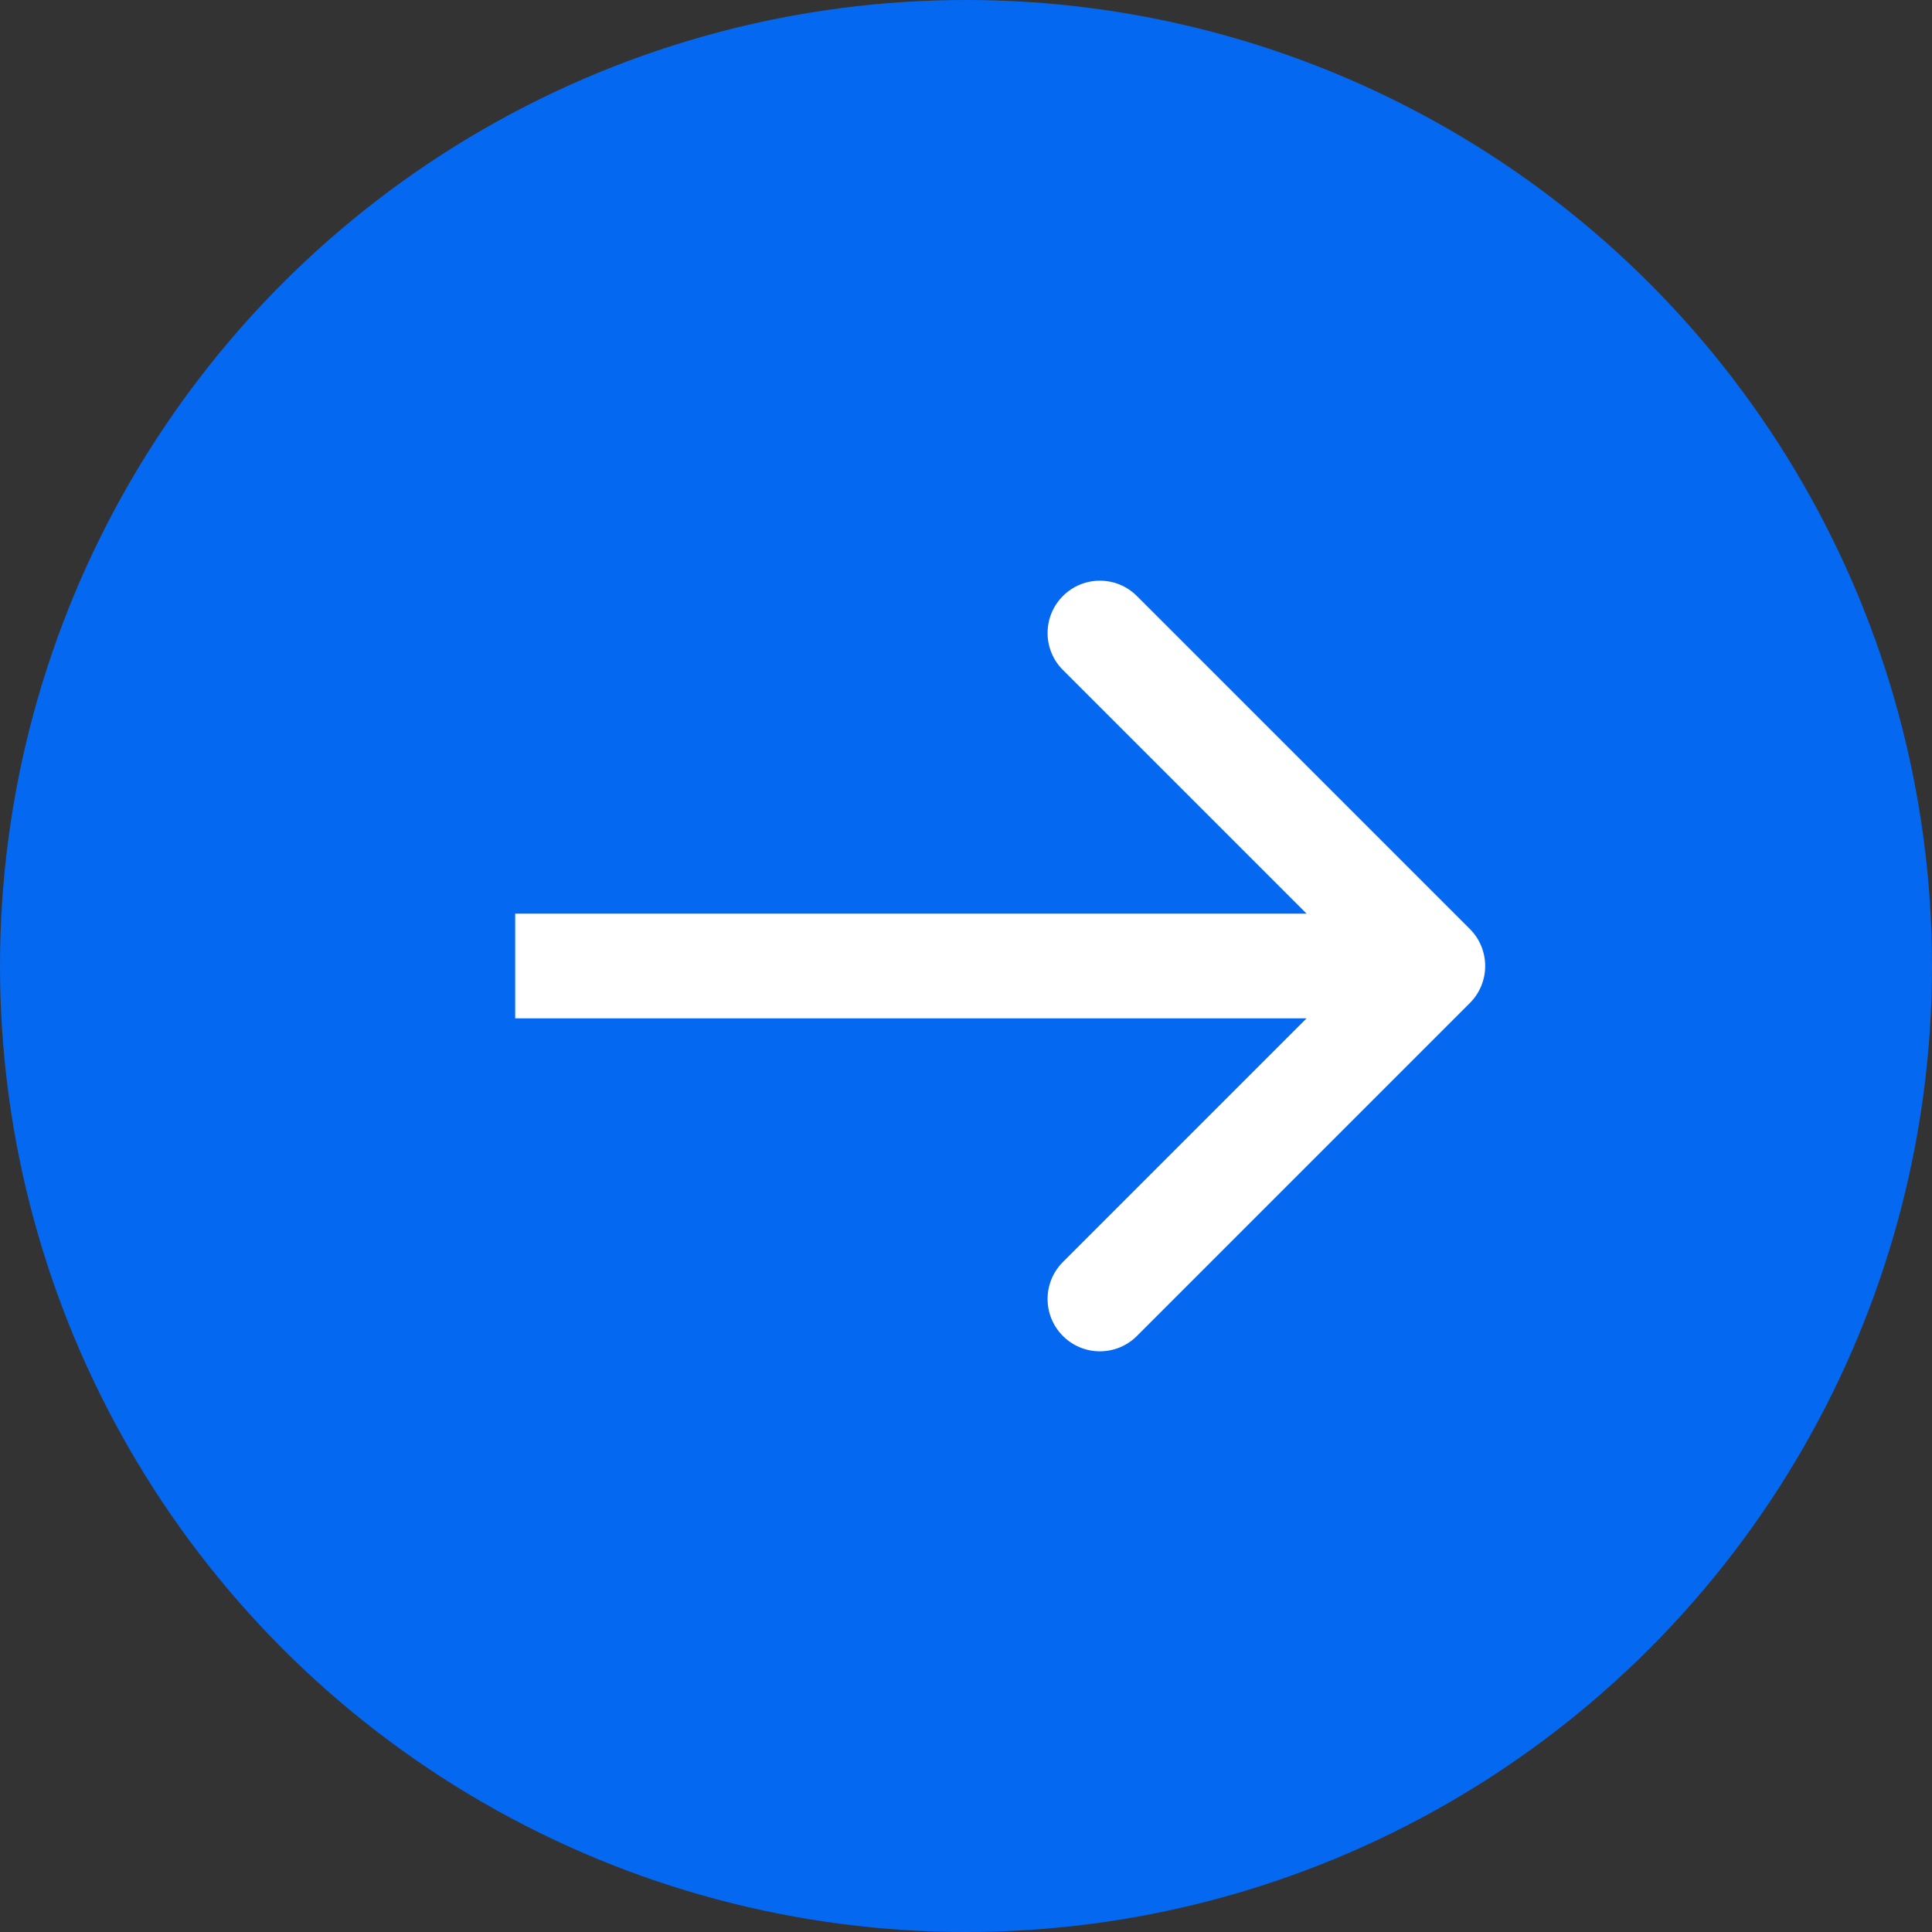
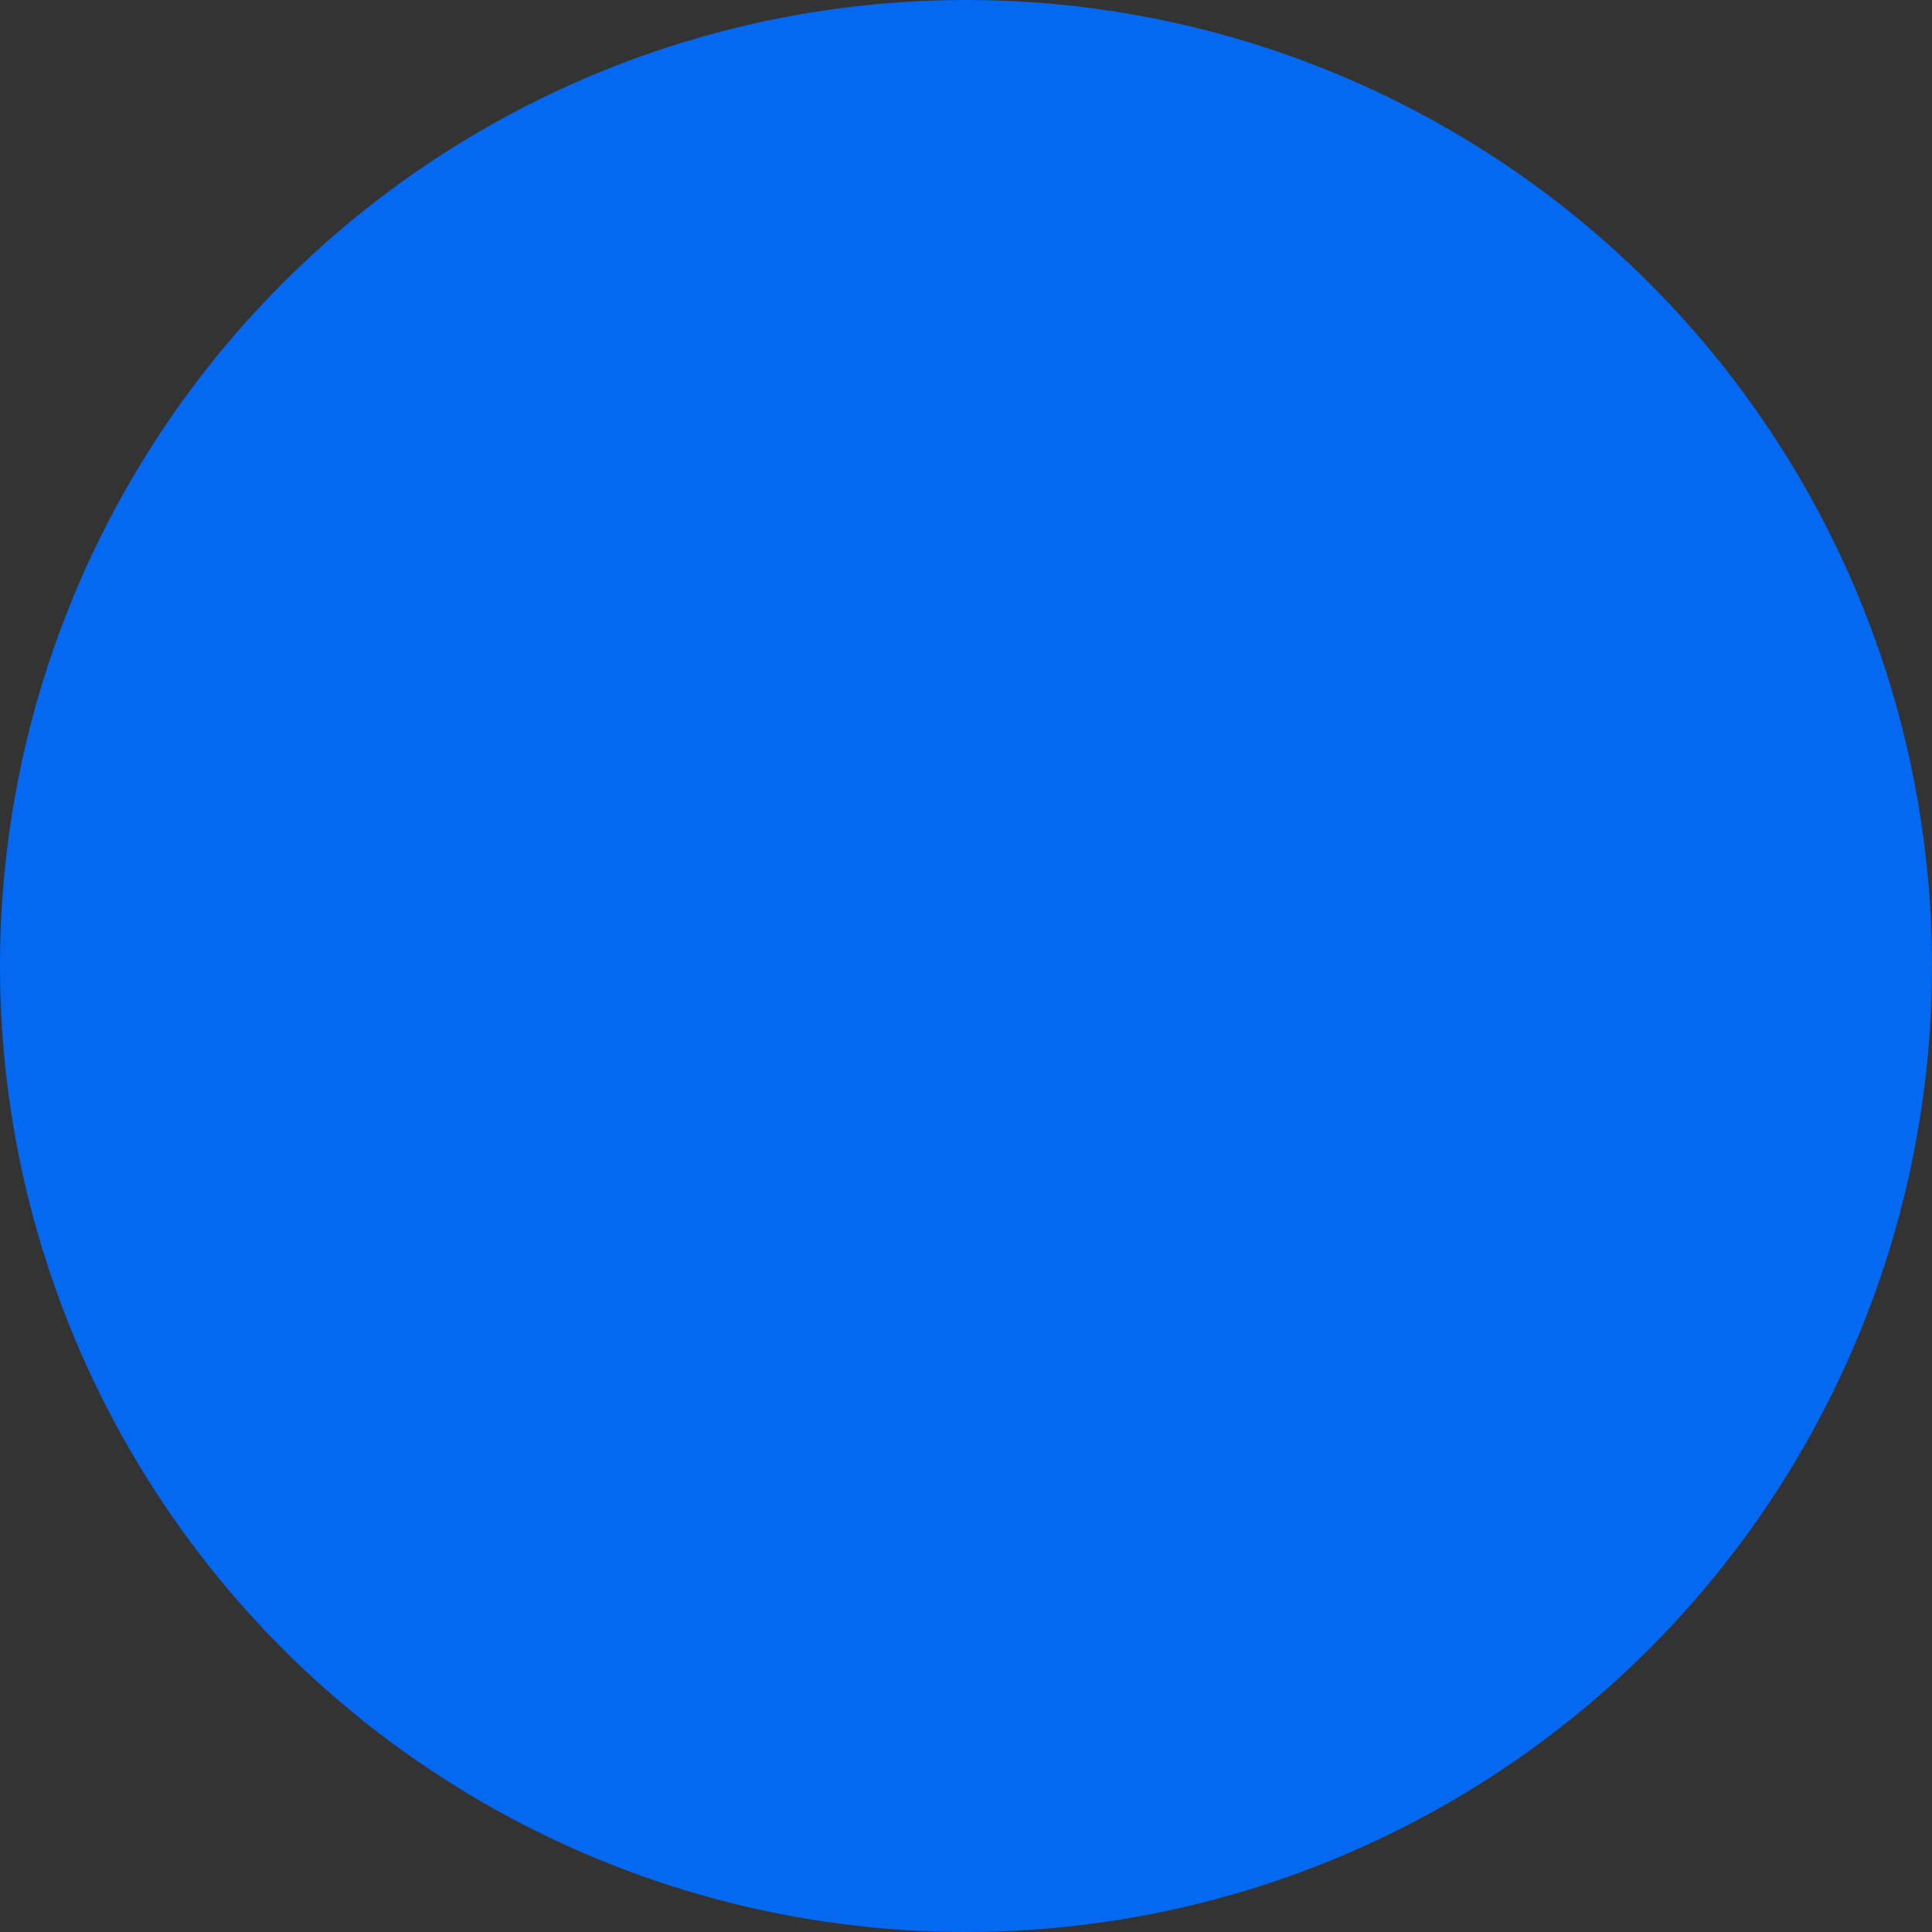
<svg xmlns="http://www.w3.org/2000/svg" width="24" height="24" viewBox="0 0 24 24" fill="none">
  <rect x="0" y="0" width="24" height="24" fill="#333333" stroke="none" />
  <circle cx="12" cy="12" r="12" fill="#0568F0" />
-   <path d="M18.259 12.46C18.513 12.206 18.513 11.794 18.259 11.54L14.123 7.404C13.869 7.15 13.457 7.15 13.204 7.404C12.95 7.658 12.95 8.069 13.204 8.323L16.881 12L13.204 15.677C12.95 15.931 12.95 16.342 13.204 16.596C13.457 16.85 13.869 16.85 14.123 16.596L18.259 12.46ZM6.4 12.65H17.8V11.35H6.4V12.65Z" fill="white" />
</svg>